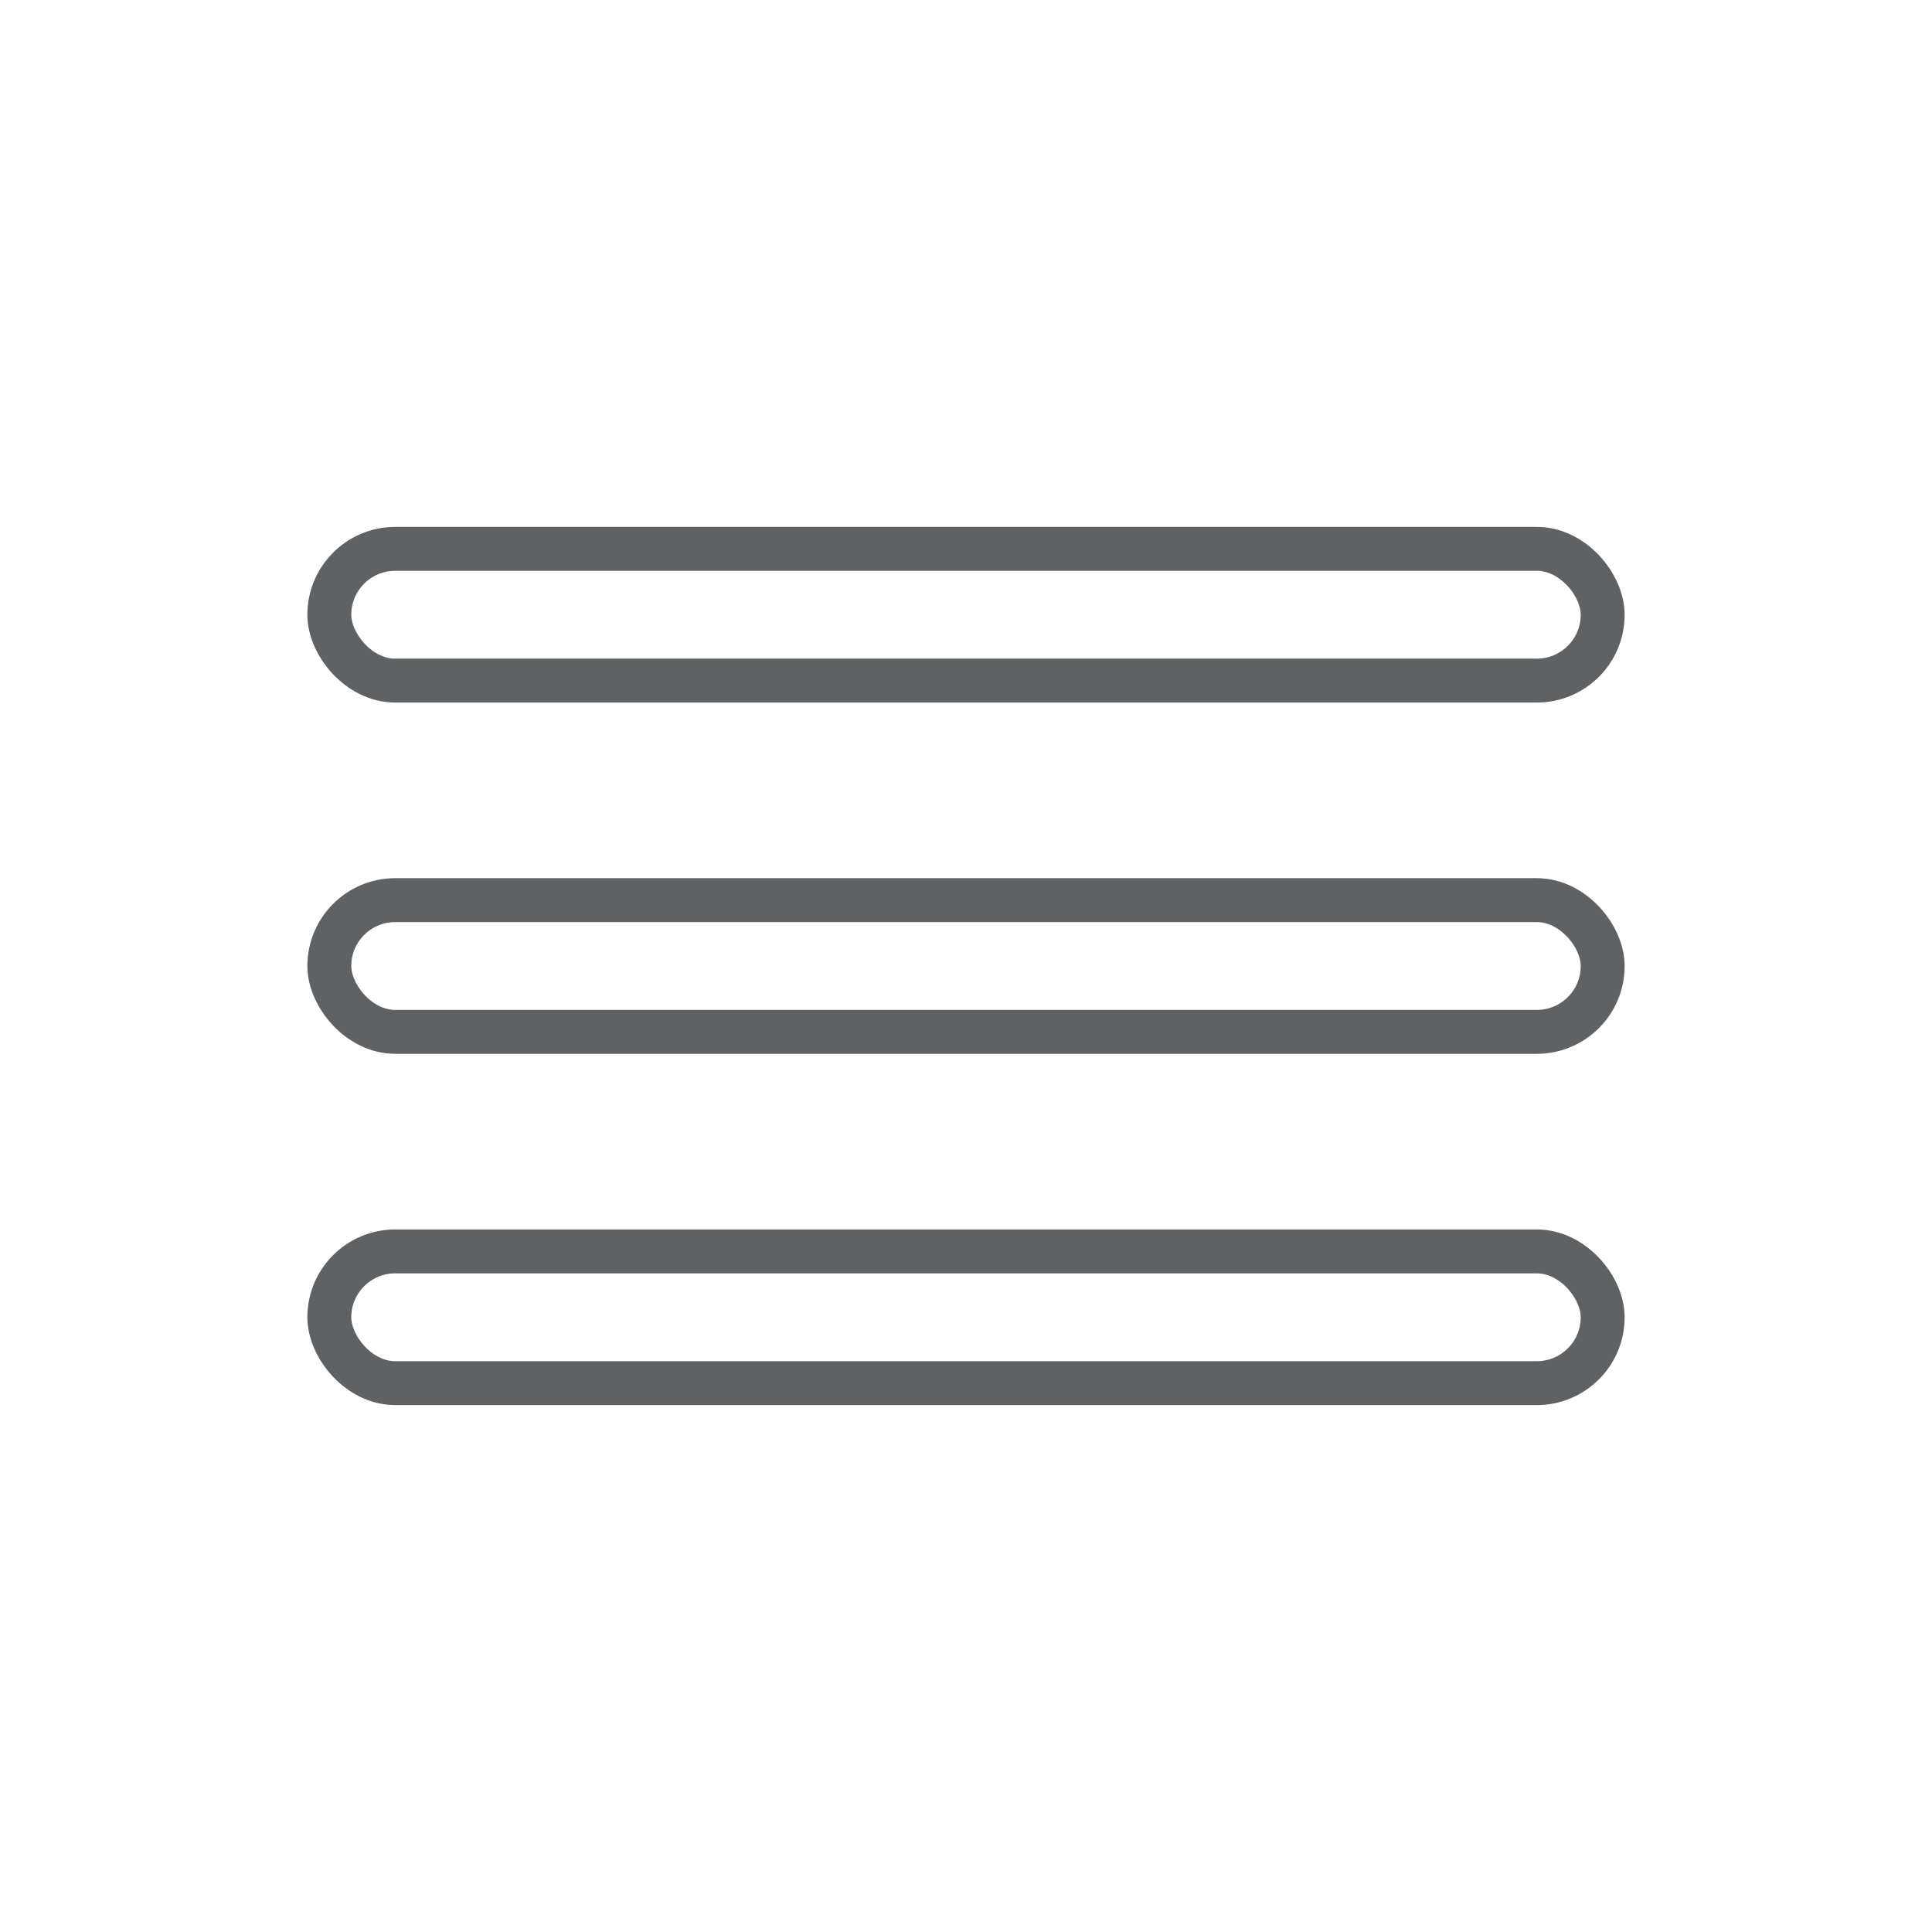
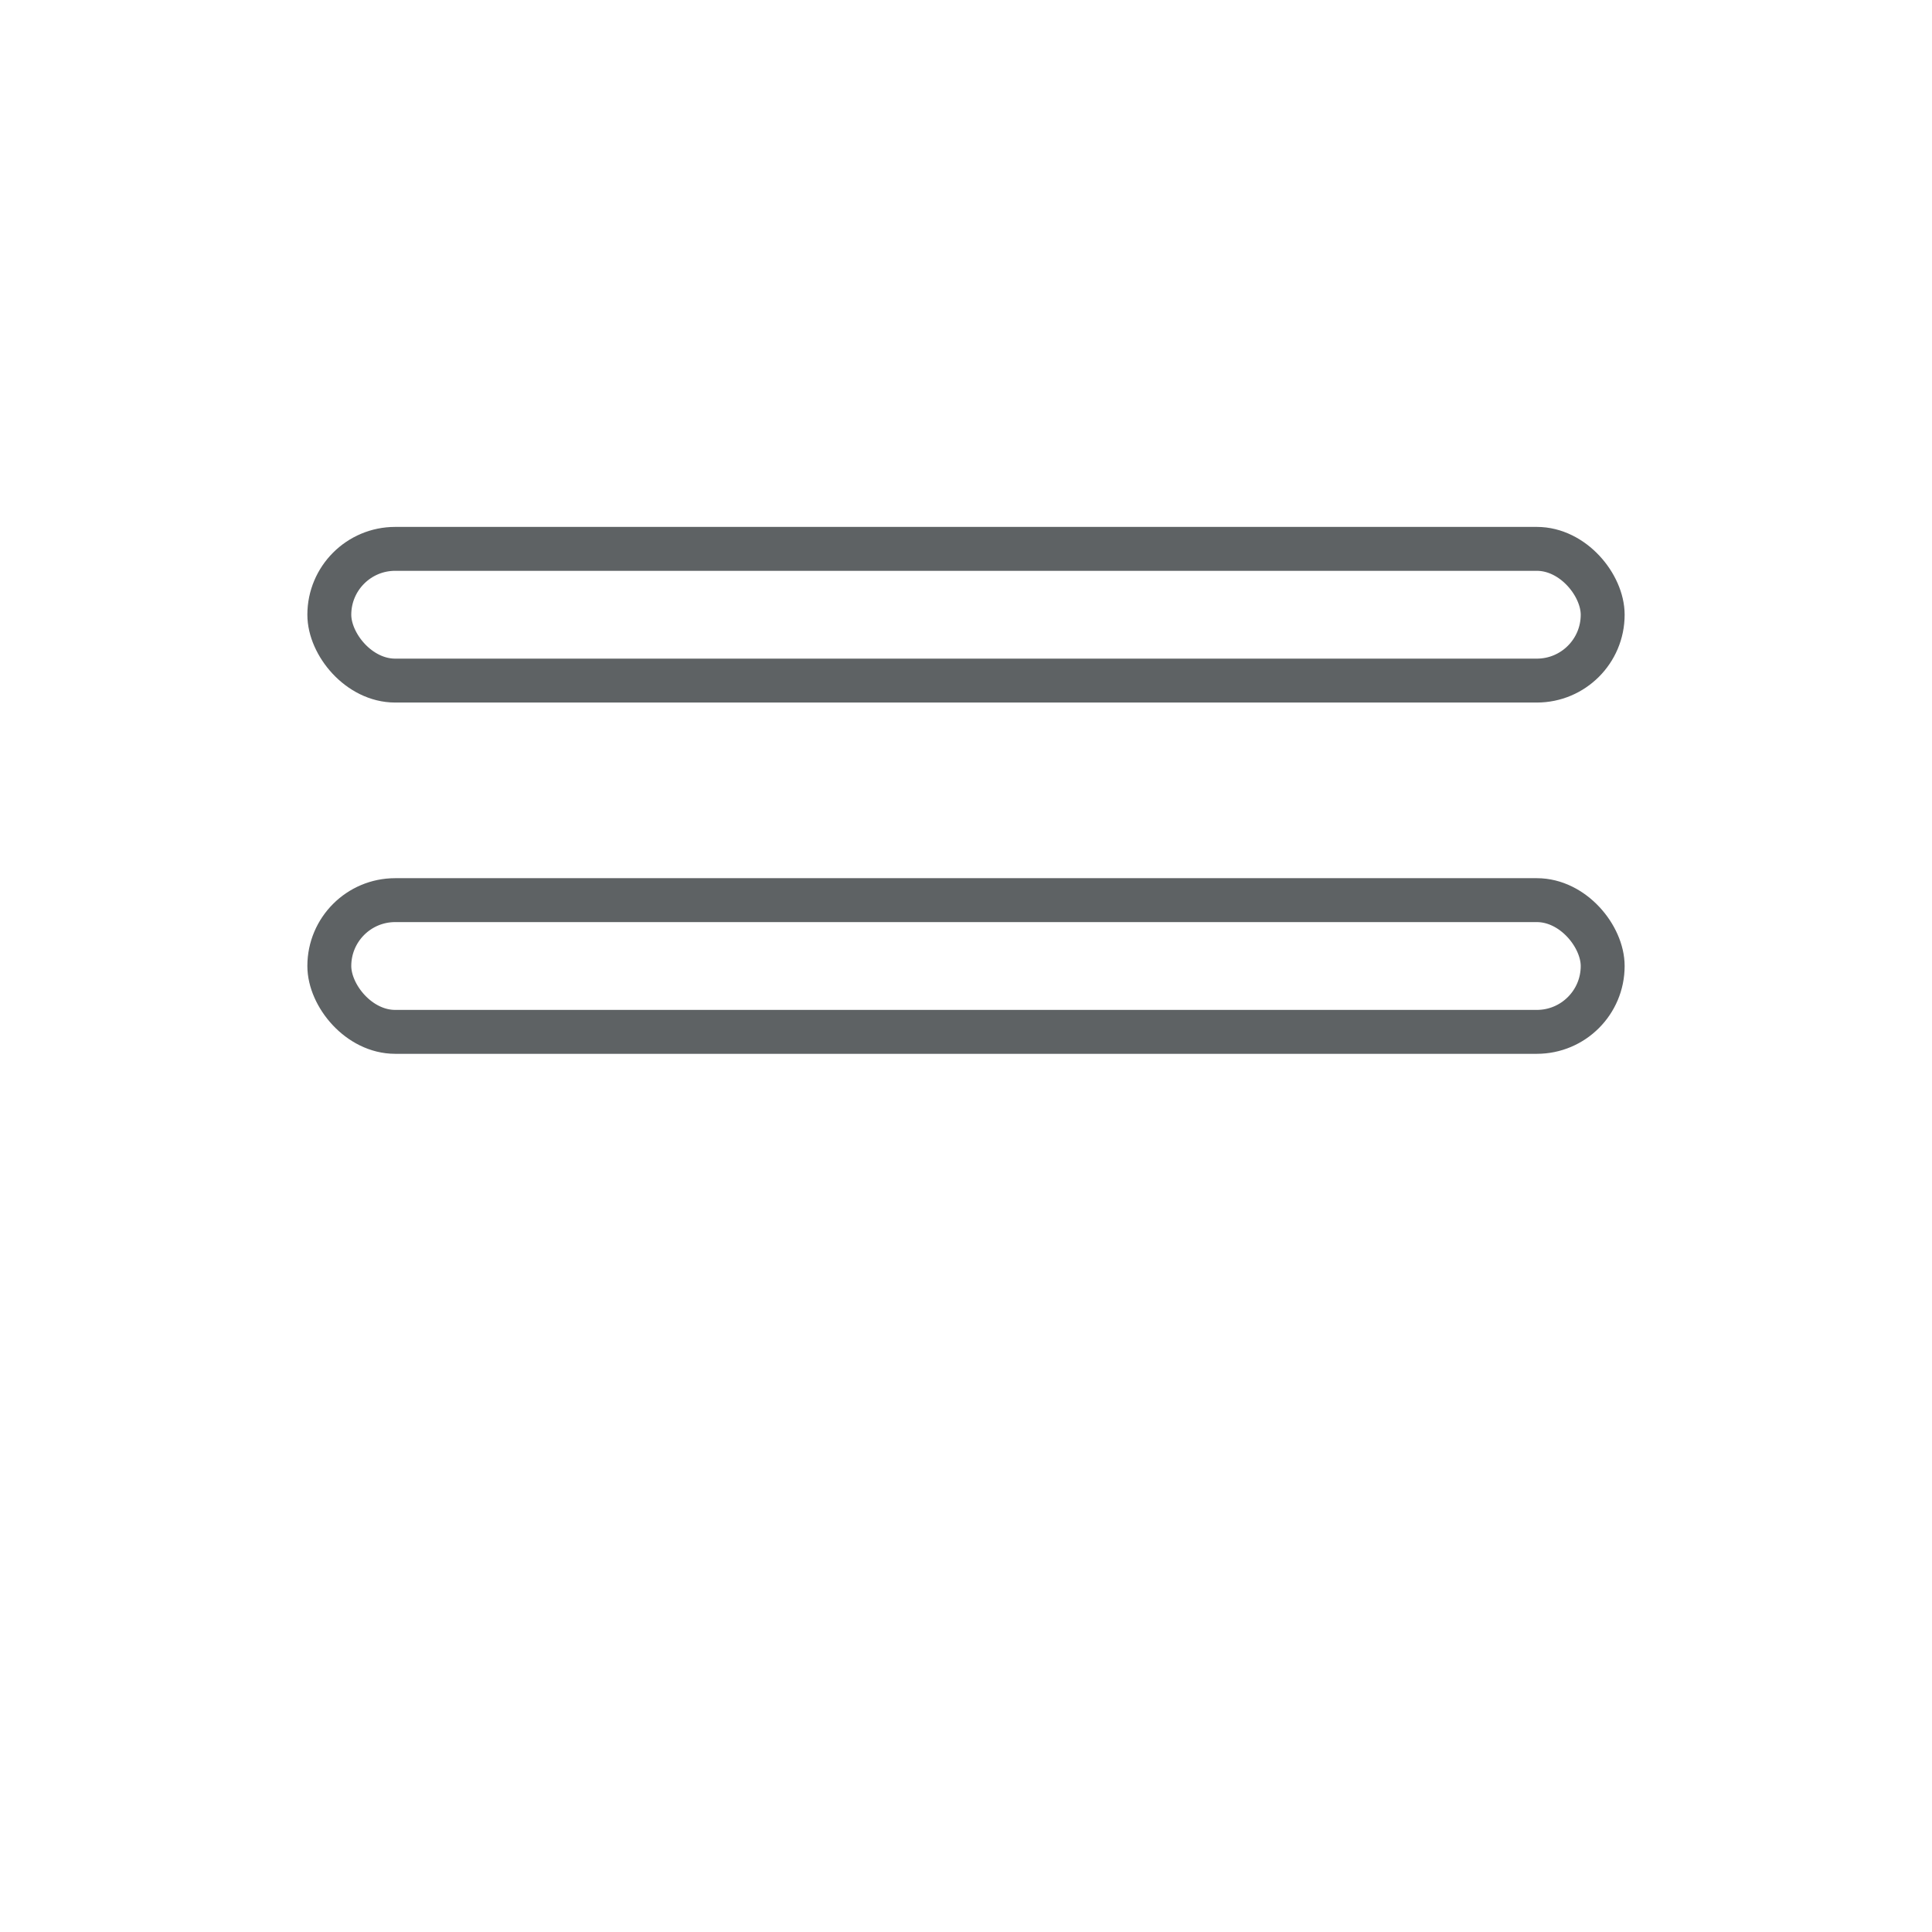
<svg xmlns="http://www.w3.org/2000/svg" width="44" height="44" viewBox="0 0 44 44" fill="none">
  <rect x="7.5" y="12.5" width="29" height="3" rx="1.5" stroke="#5E6264" />
  <rect x="7.5" y="20.5" width="29" height="3" rx="1.5" stroke="#5E6264" />
-   <rect x="7.5" y="28.5" width="29" height="3" rx="1.5" stroke="#5E6264" />
</svg>